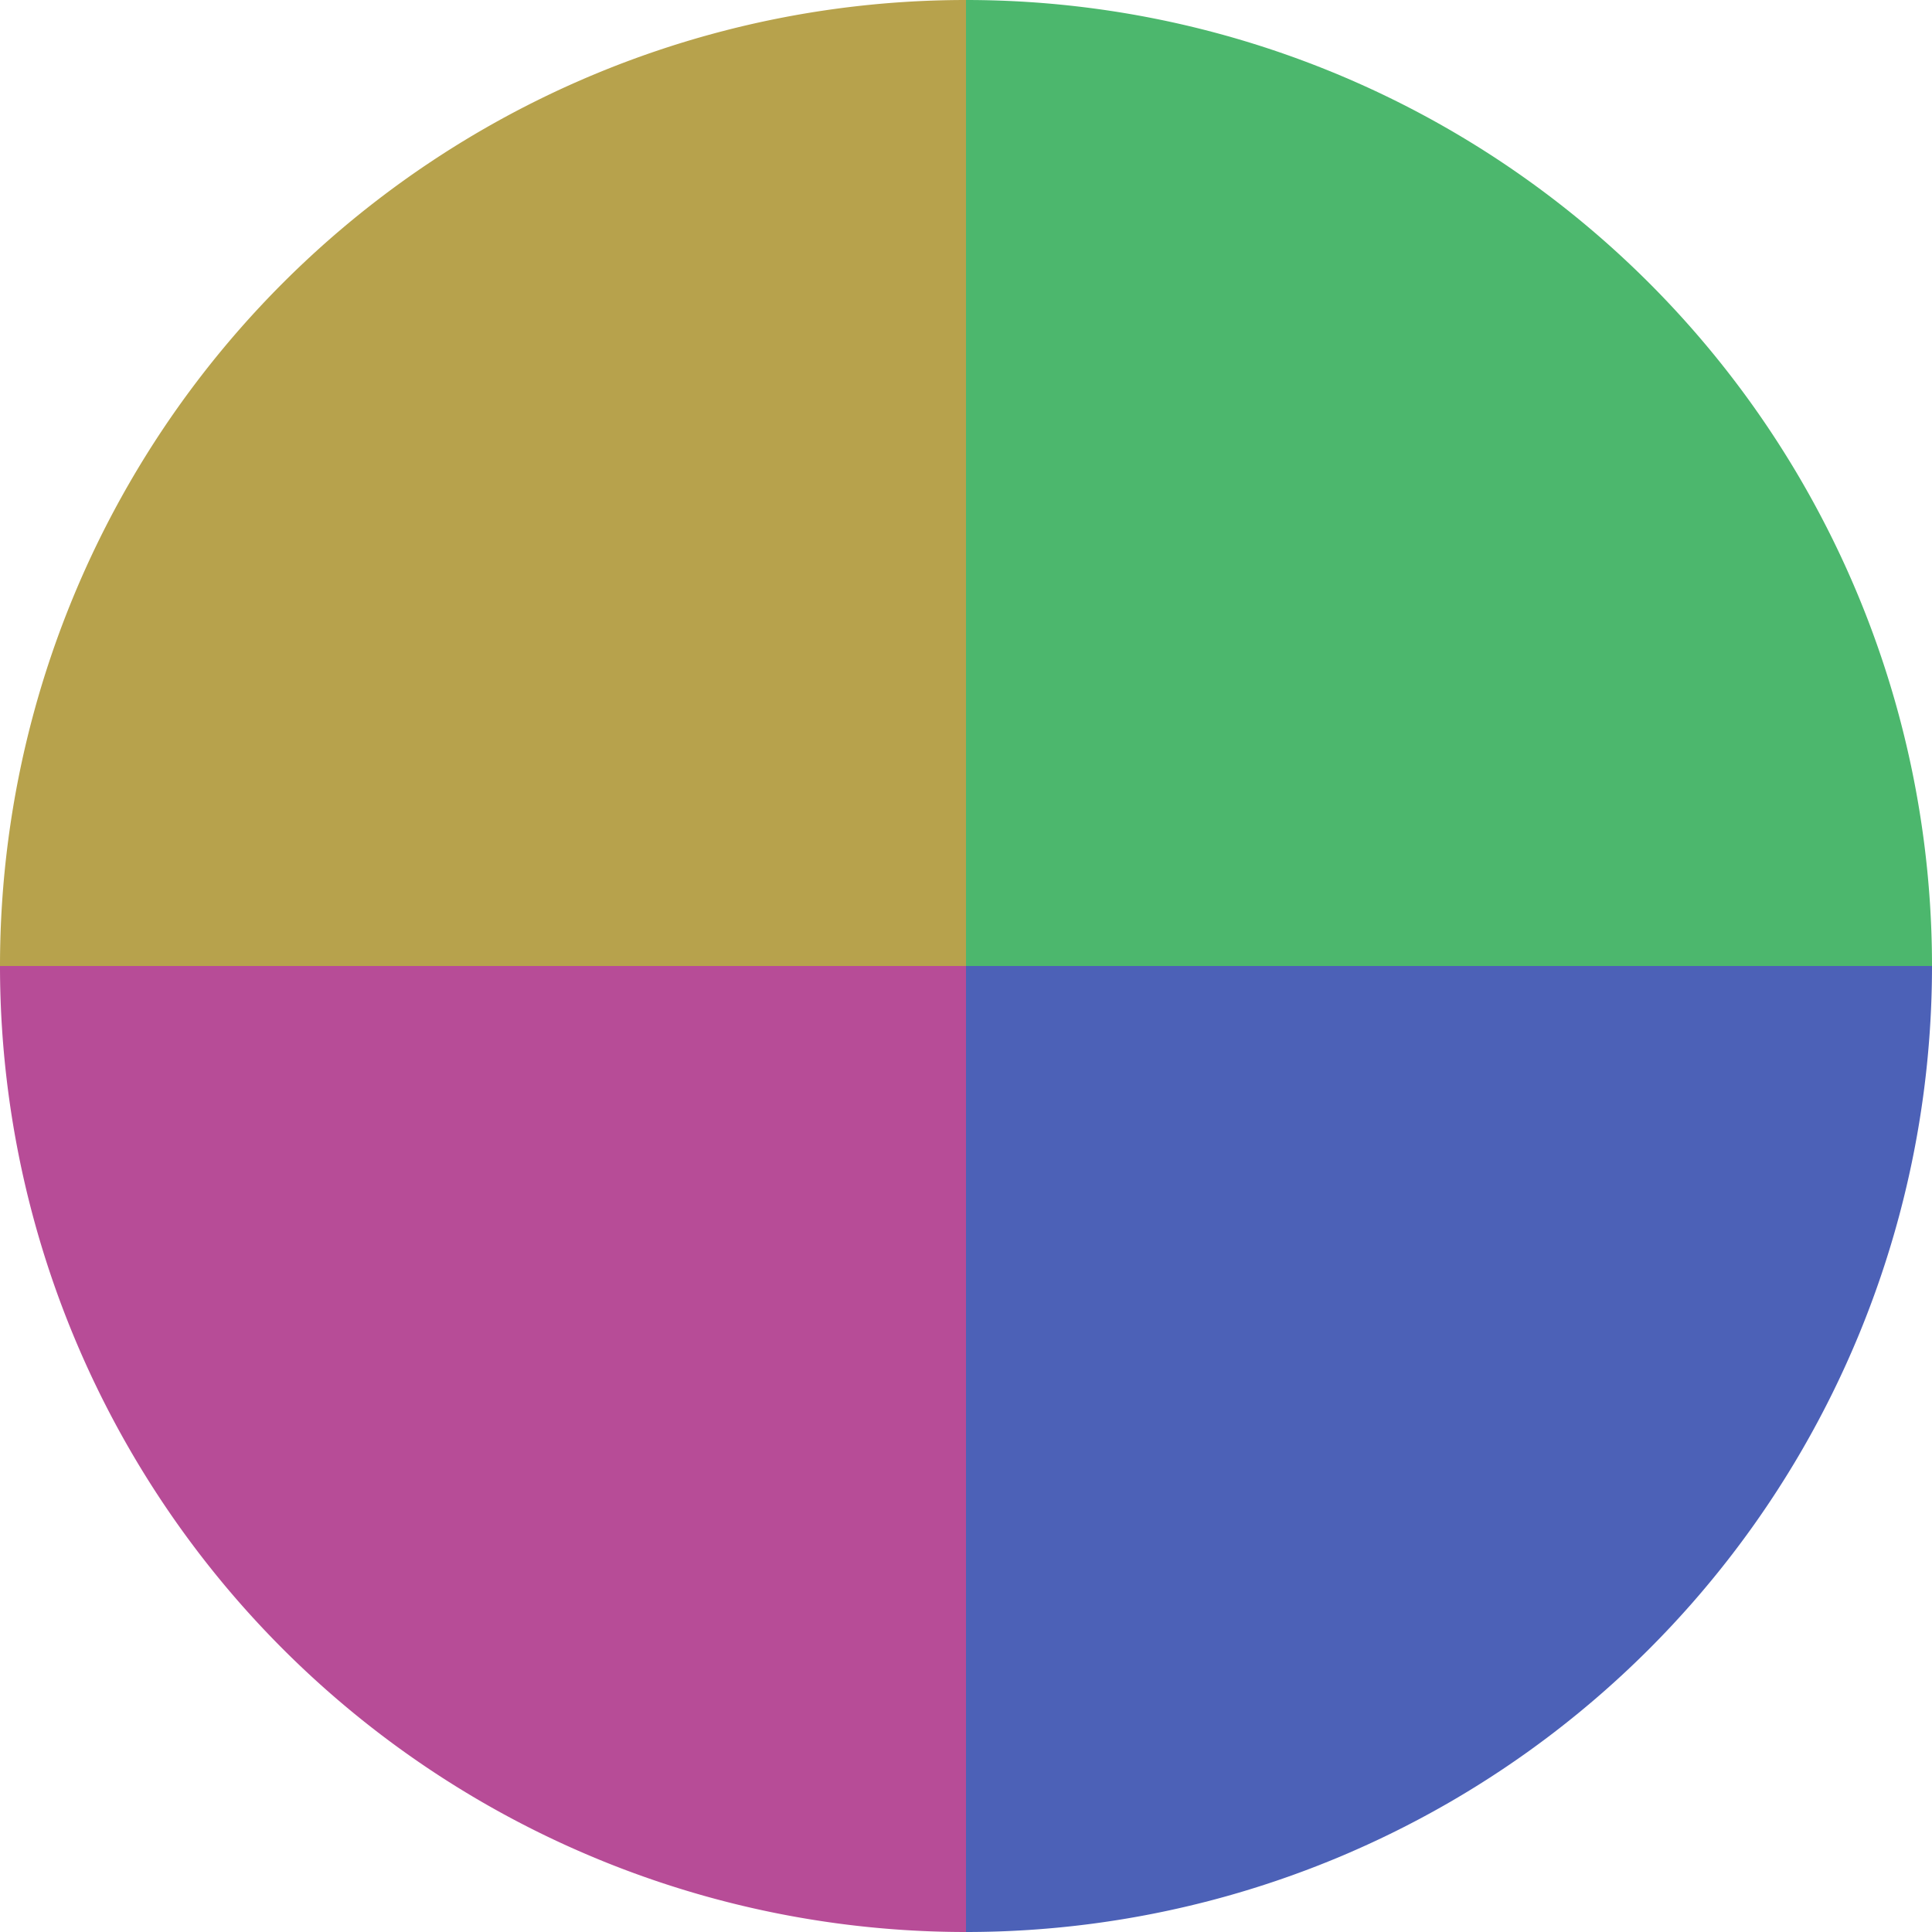
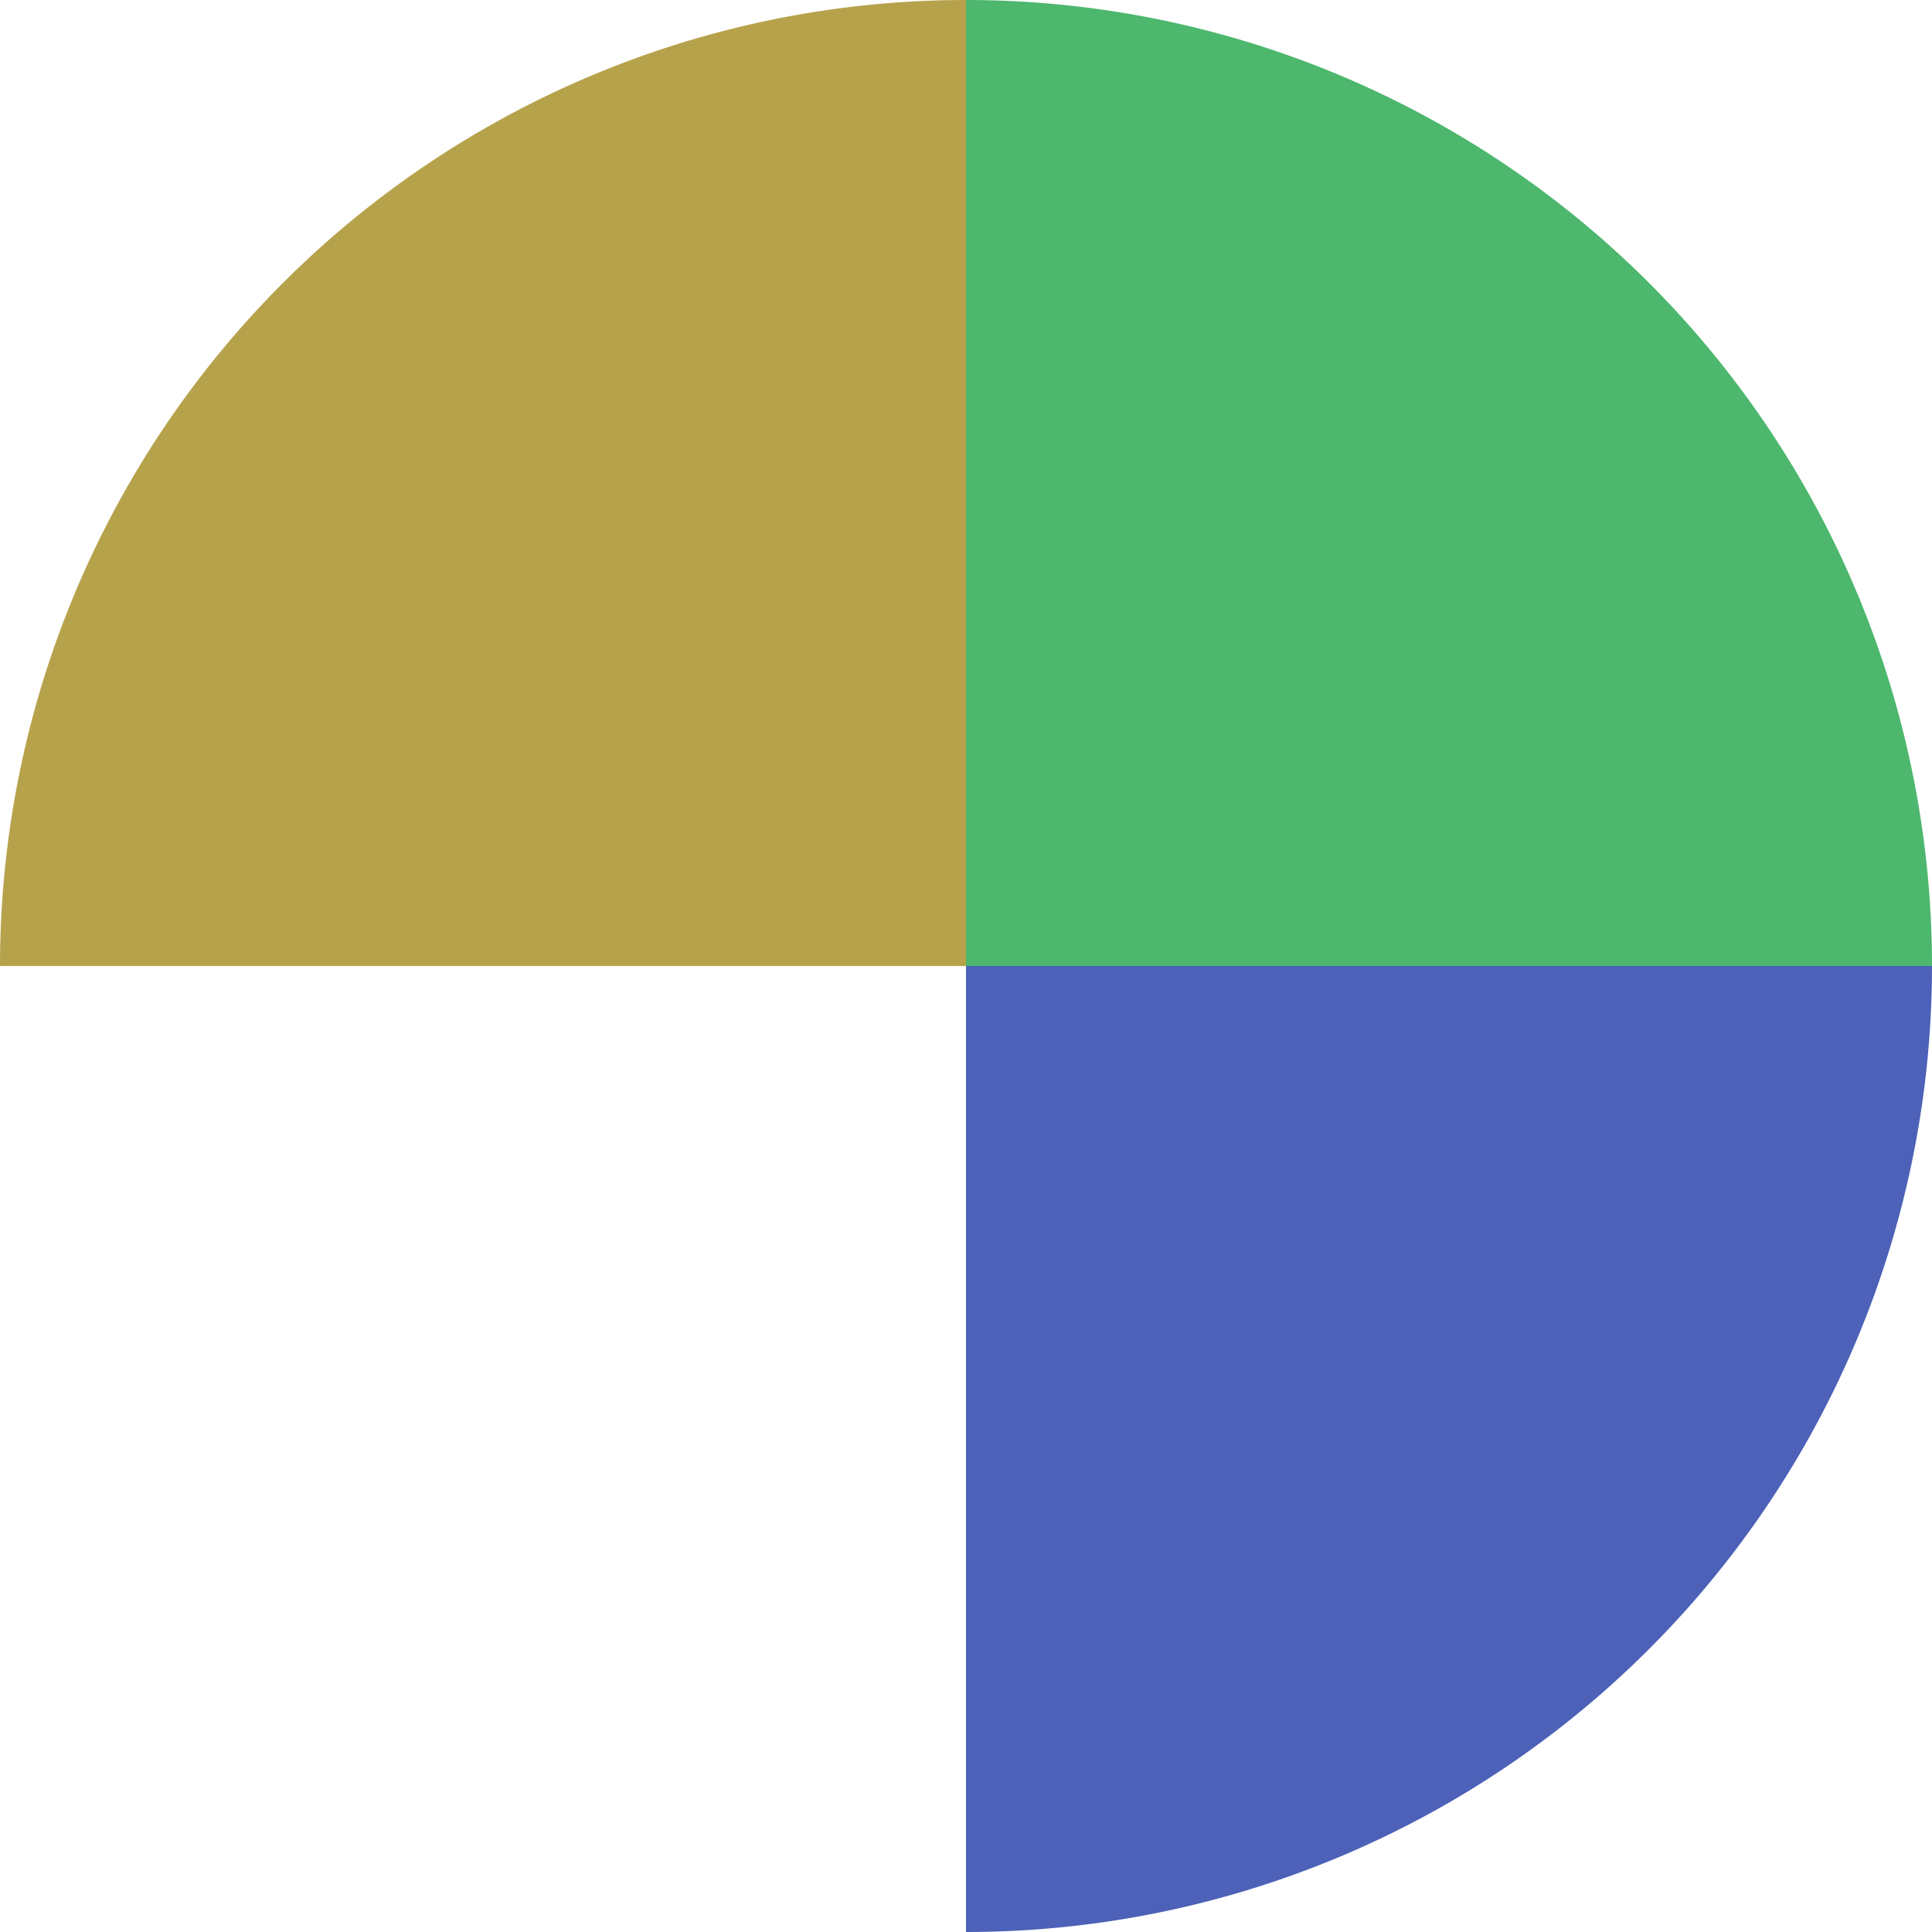
<svg xmlns="http://www.w3.org/2000/svg" width="500" height="500" viewBox="-1 -1 2 2">
  <path d="M 0 -1               A 1,1 0 0,1 1 0             L 0,0              z" fill="#4cb76d" />
-   <path d="M 1 0               A 1,1 0 0,1 0 1             L 0,0              z" fill="#4c61b7" />
-   <path d="M 0 1               A 1,1 0 0,1 -1 0             L 0,0              z" fill="#b74c97" />
+   <path d="M 1 0               A 1,1 0 0,1 0 1             L 0,0              " fill="#4c61b7" />
  <path d="M -1 0               A 1,1 0 0,1 -0 -1             L 0,0              z" fill="#b7a24c" />
</svg>